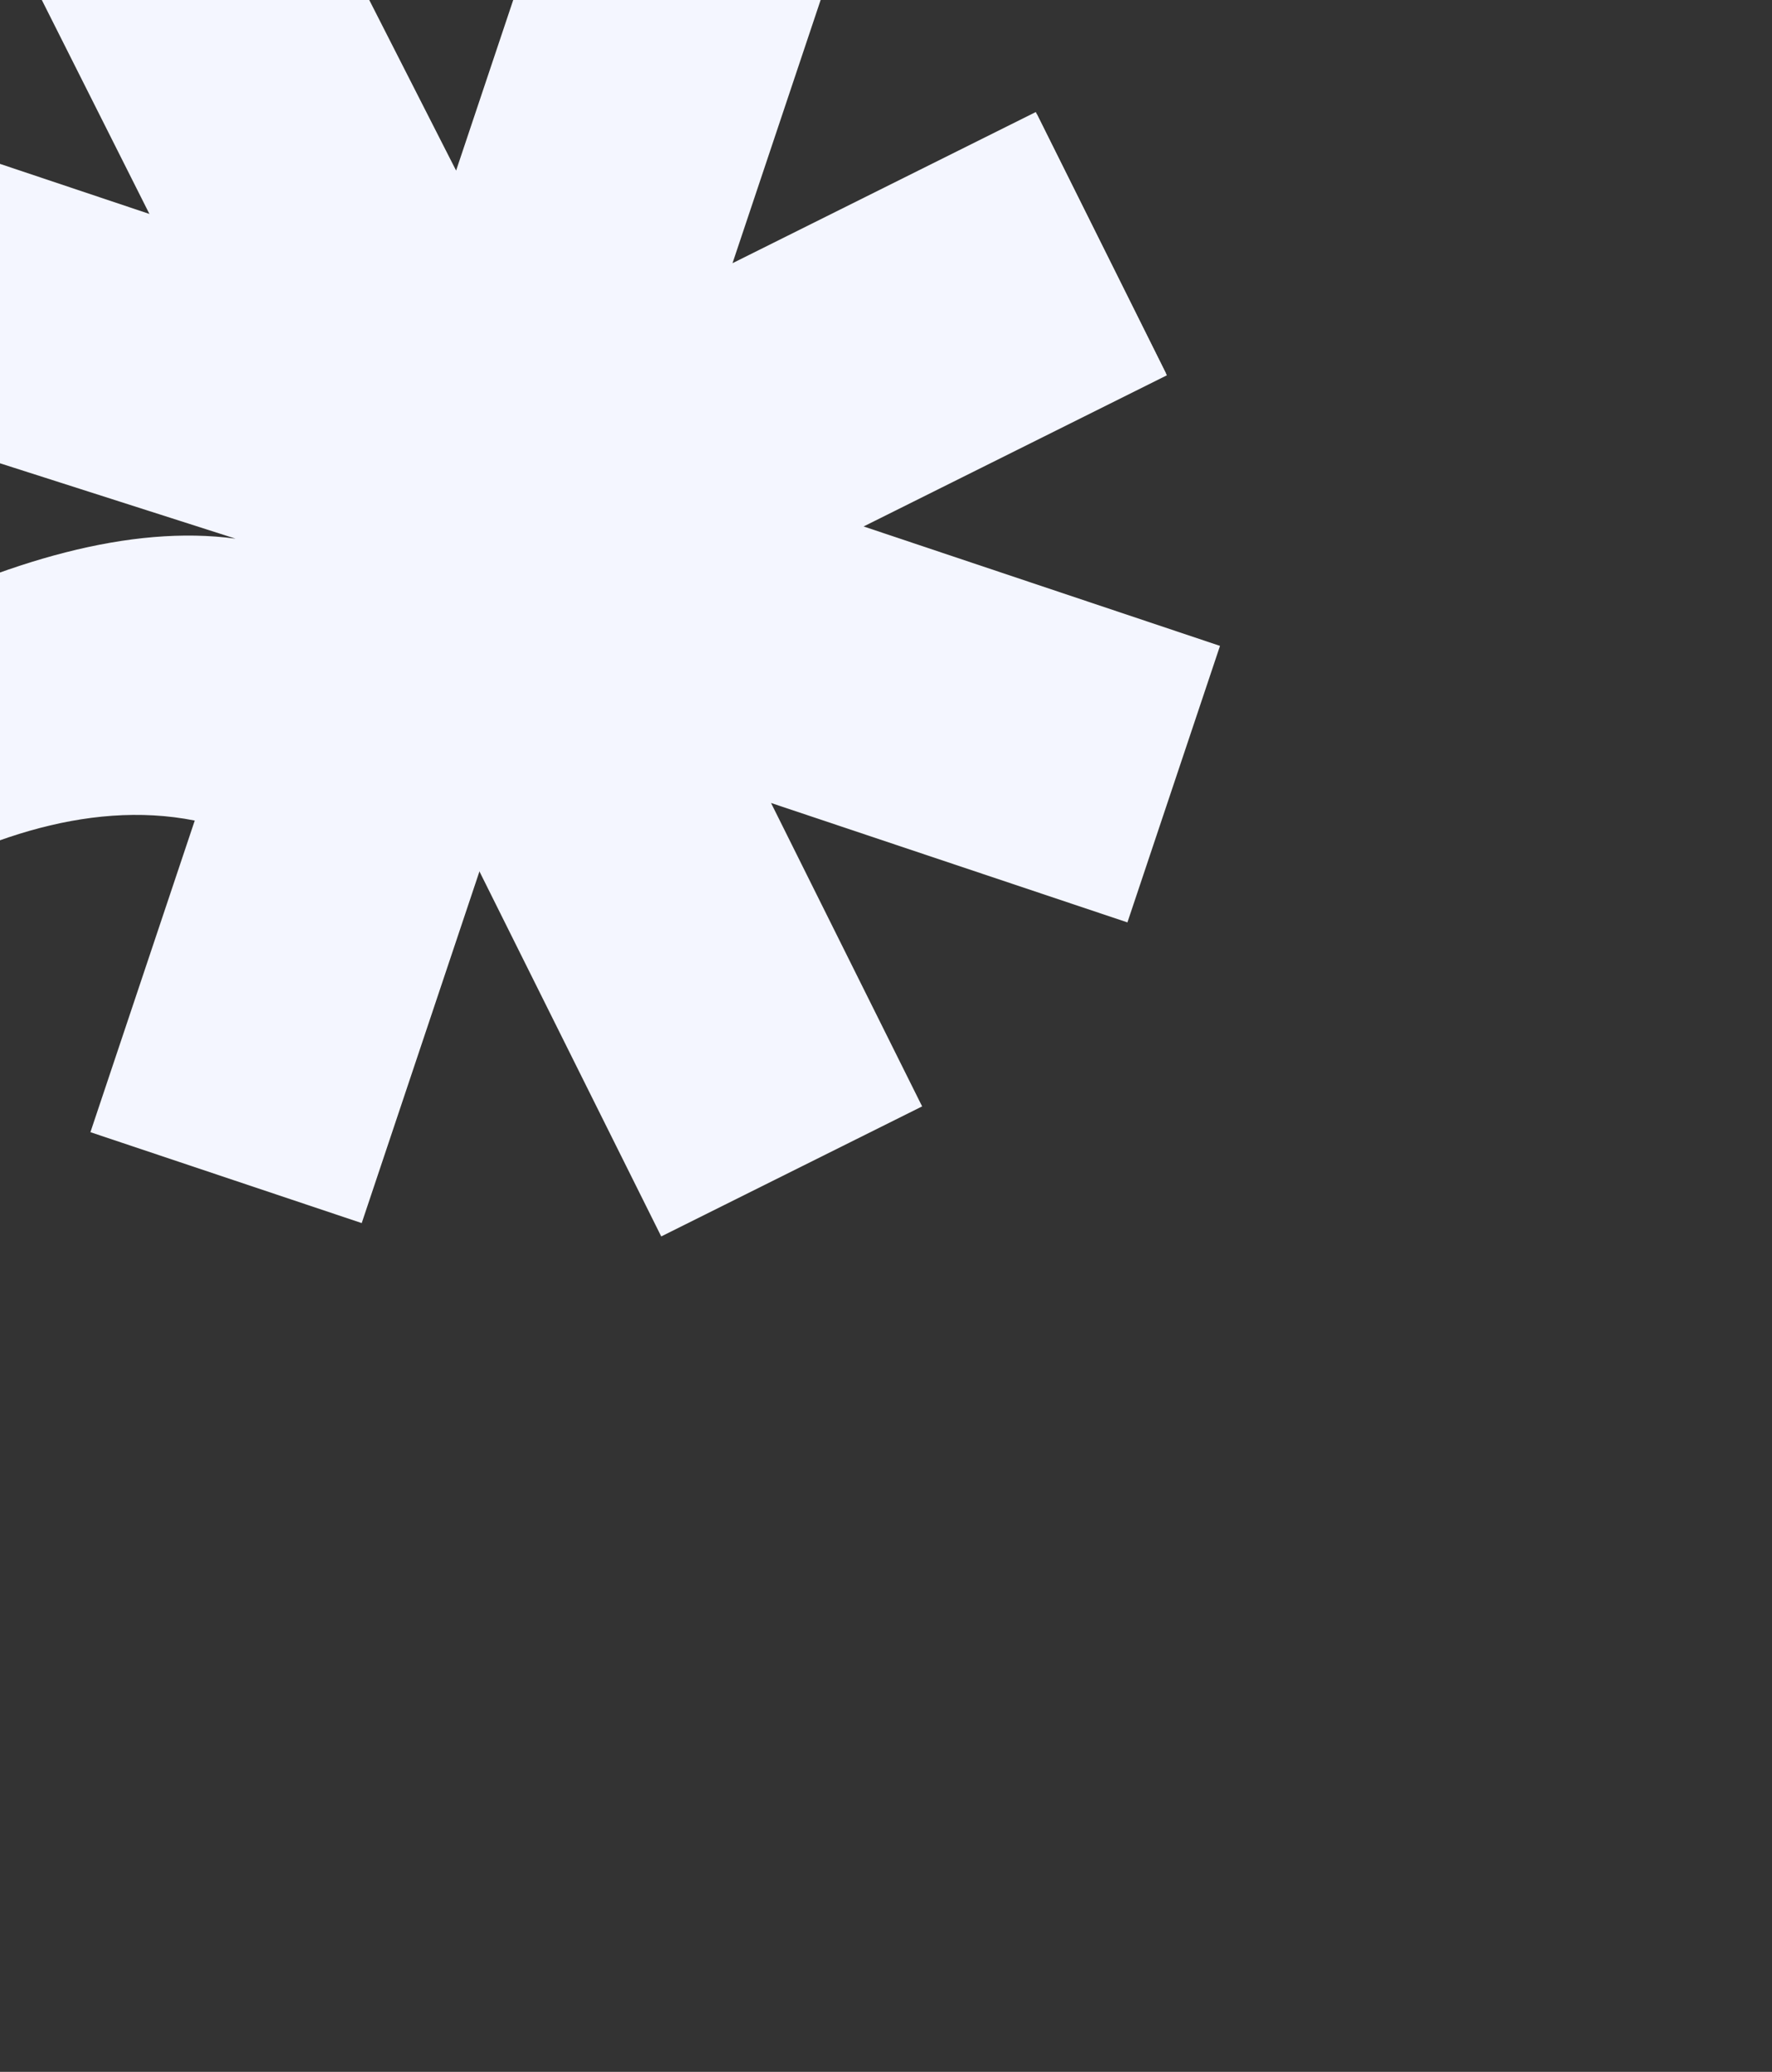
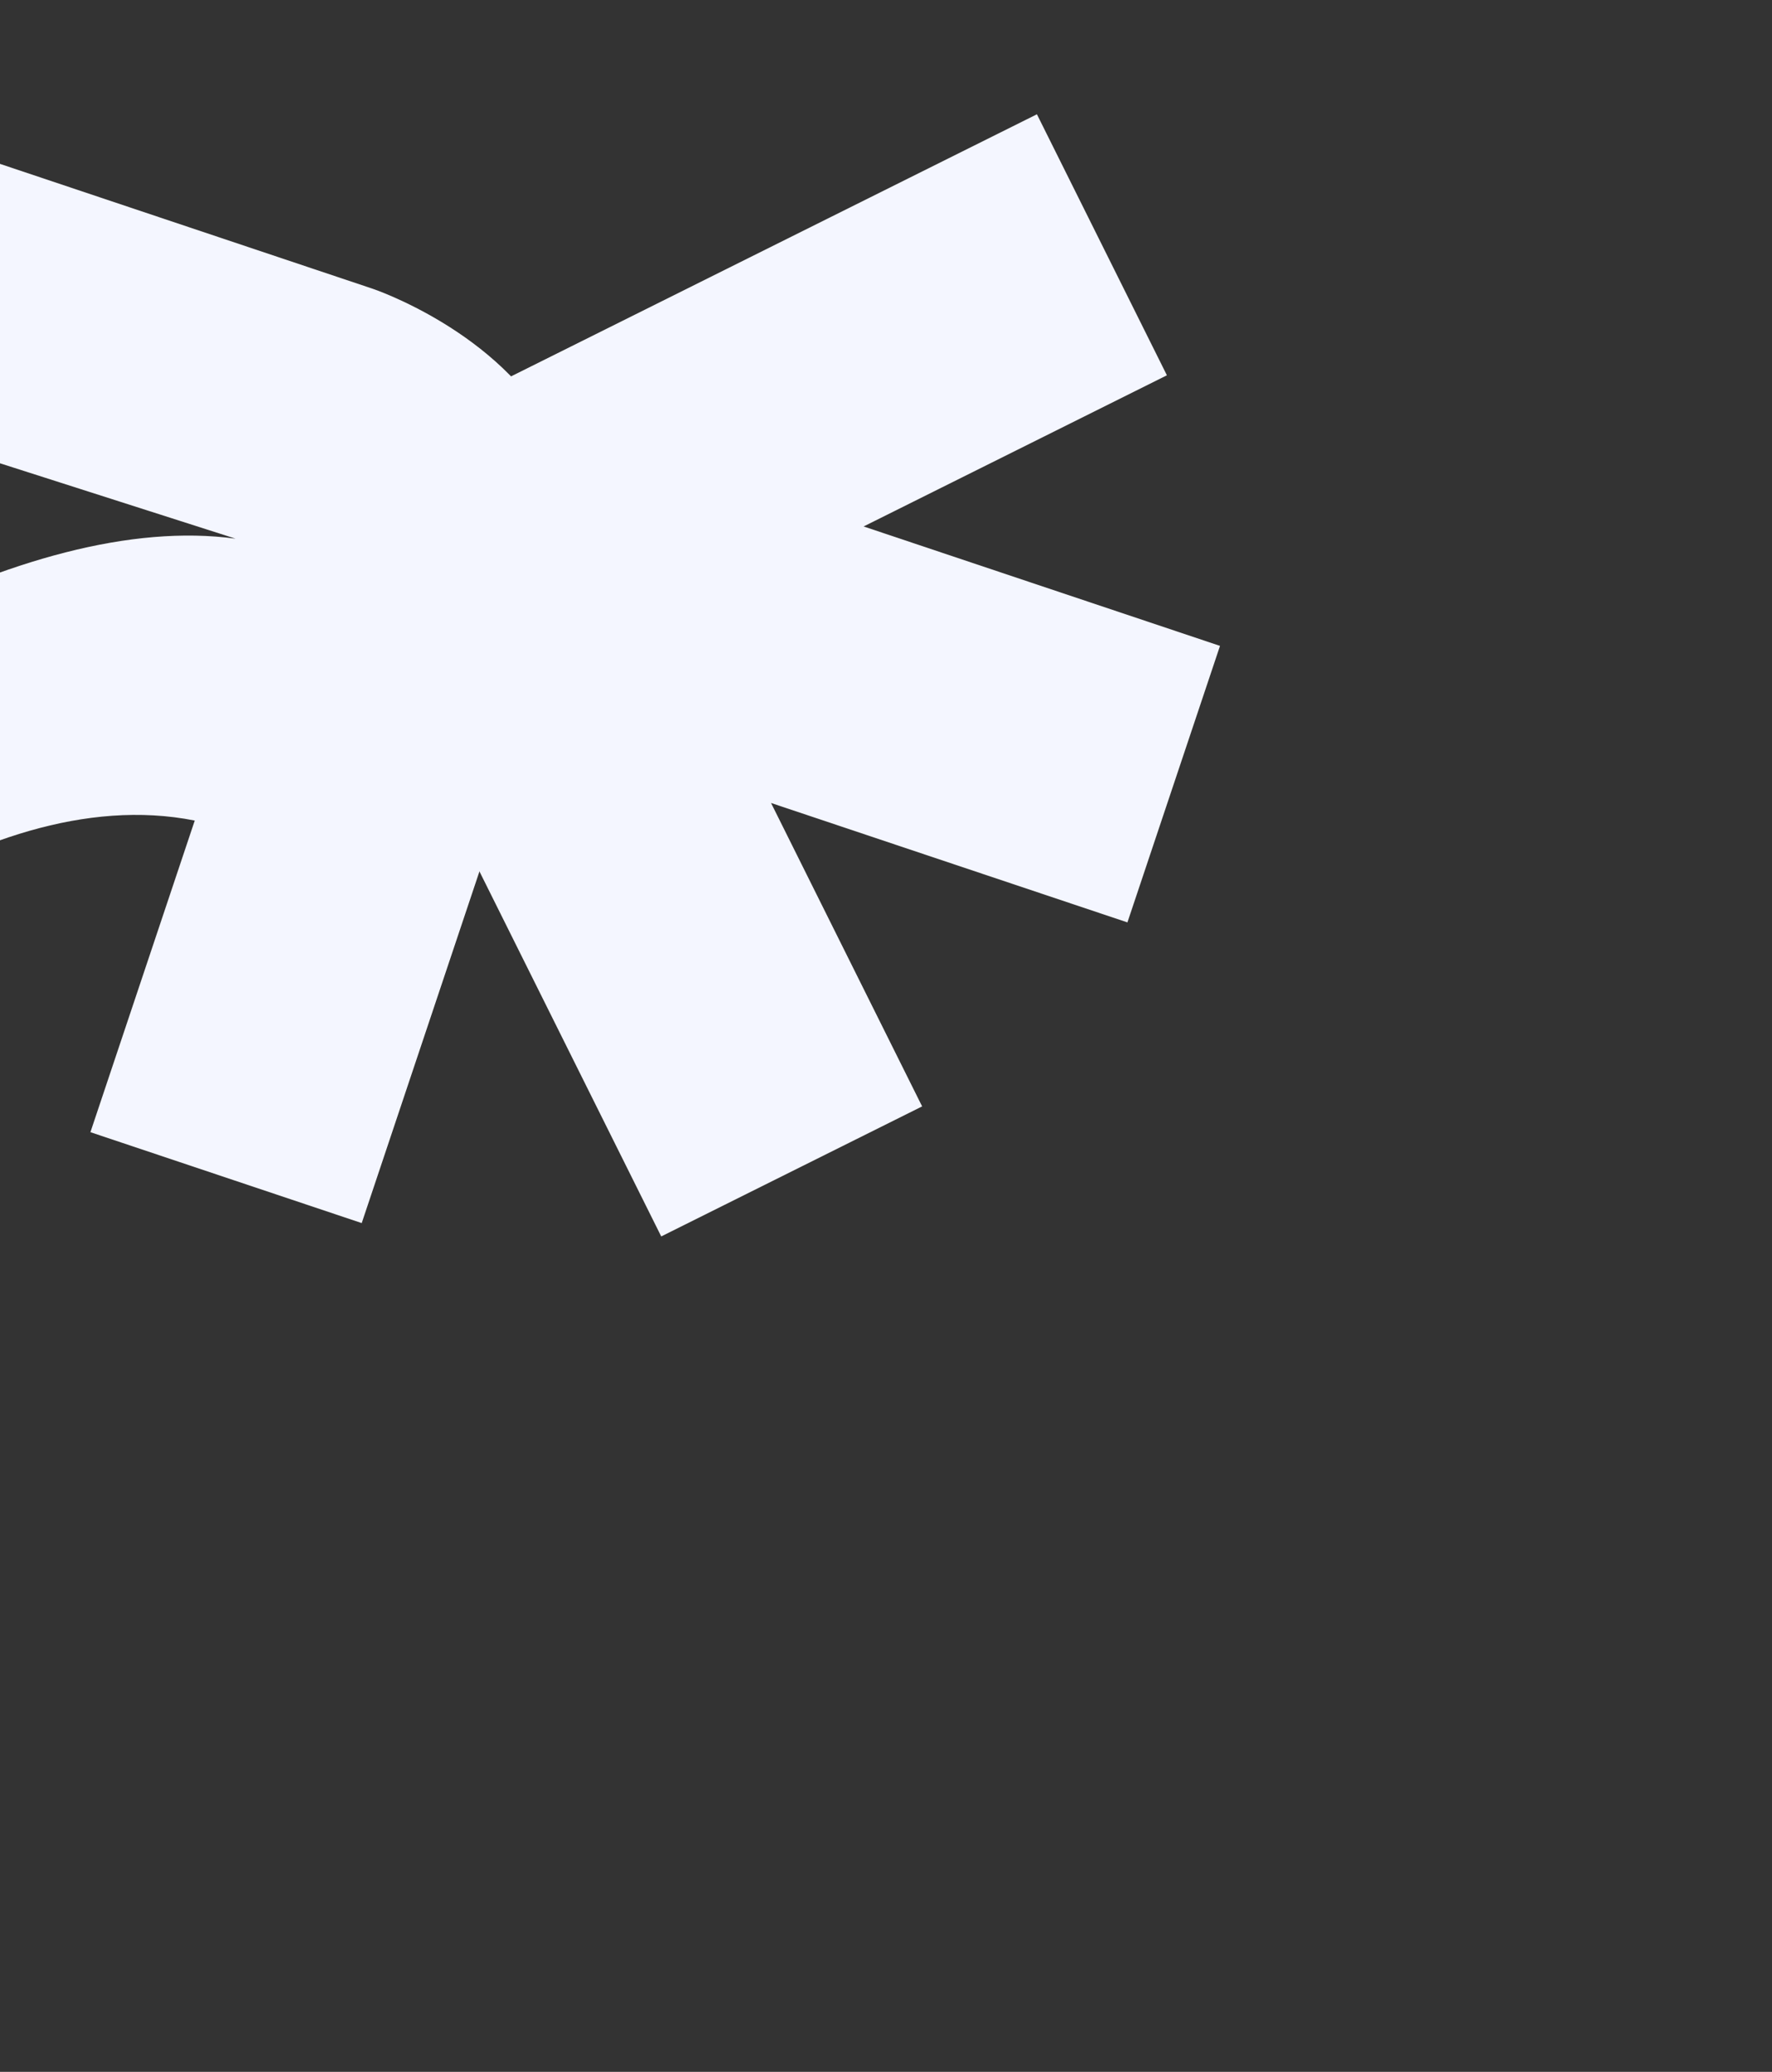
<svg xmlns="http://www.w3.org/2000/svg" width="243" height="284" viewBox="0 0 243 284" fill="none">
  <rect x="0" y="0" width="243" height="284" fill="#333333" stroke="none" />
-   <path fill-rule="evenodd" clip-rule="evenodd" d="M159.867 51.136L57.198 102.286L2.253 -6.921L38.032 -24.746L62.548 23.382L78.917 -25.491L116.821 -12.795L100.452 36.077L142.042 15.357L159.867 51.136Z" fill="#F4F6FF" />
  <path fill-rule="evenodd" clip-rule="evenodd" d="M90.676 169.484L39.526 66.814L142.196 15.665L160.021 51.444L118.43 72.164L167.303 88.534L154.607 126.438L105.735 110.068L126.455 151.659L90.676 169.484Z" fill="#F4F6FF" />
  <path d="M51.121 39.586L-23.285 14.665L-35.807 52.052L32.307 73.838C-25.2 66.037 -124.929 168.325 -141.48 196.554L-92.187 181.908C-92.187 181.908 -61.909 163.084 -49.15 149.598C-36.391 136.112 -3.129 106.55 26.706 112.478L12.4 155.193L49.603 167.654L75.802 89.434C75.802 89.434 83.139 73.496 75.851 59.462C68.562 45.428 51.121 39.586 51.121 39.586Z" fill="#F4F6FF" />
</svg>